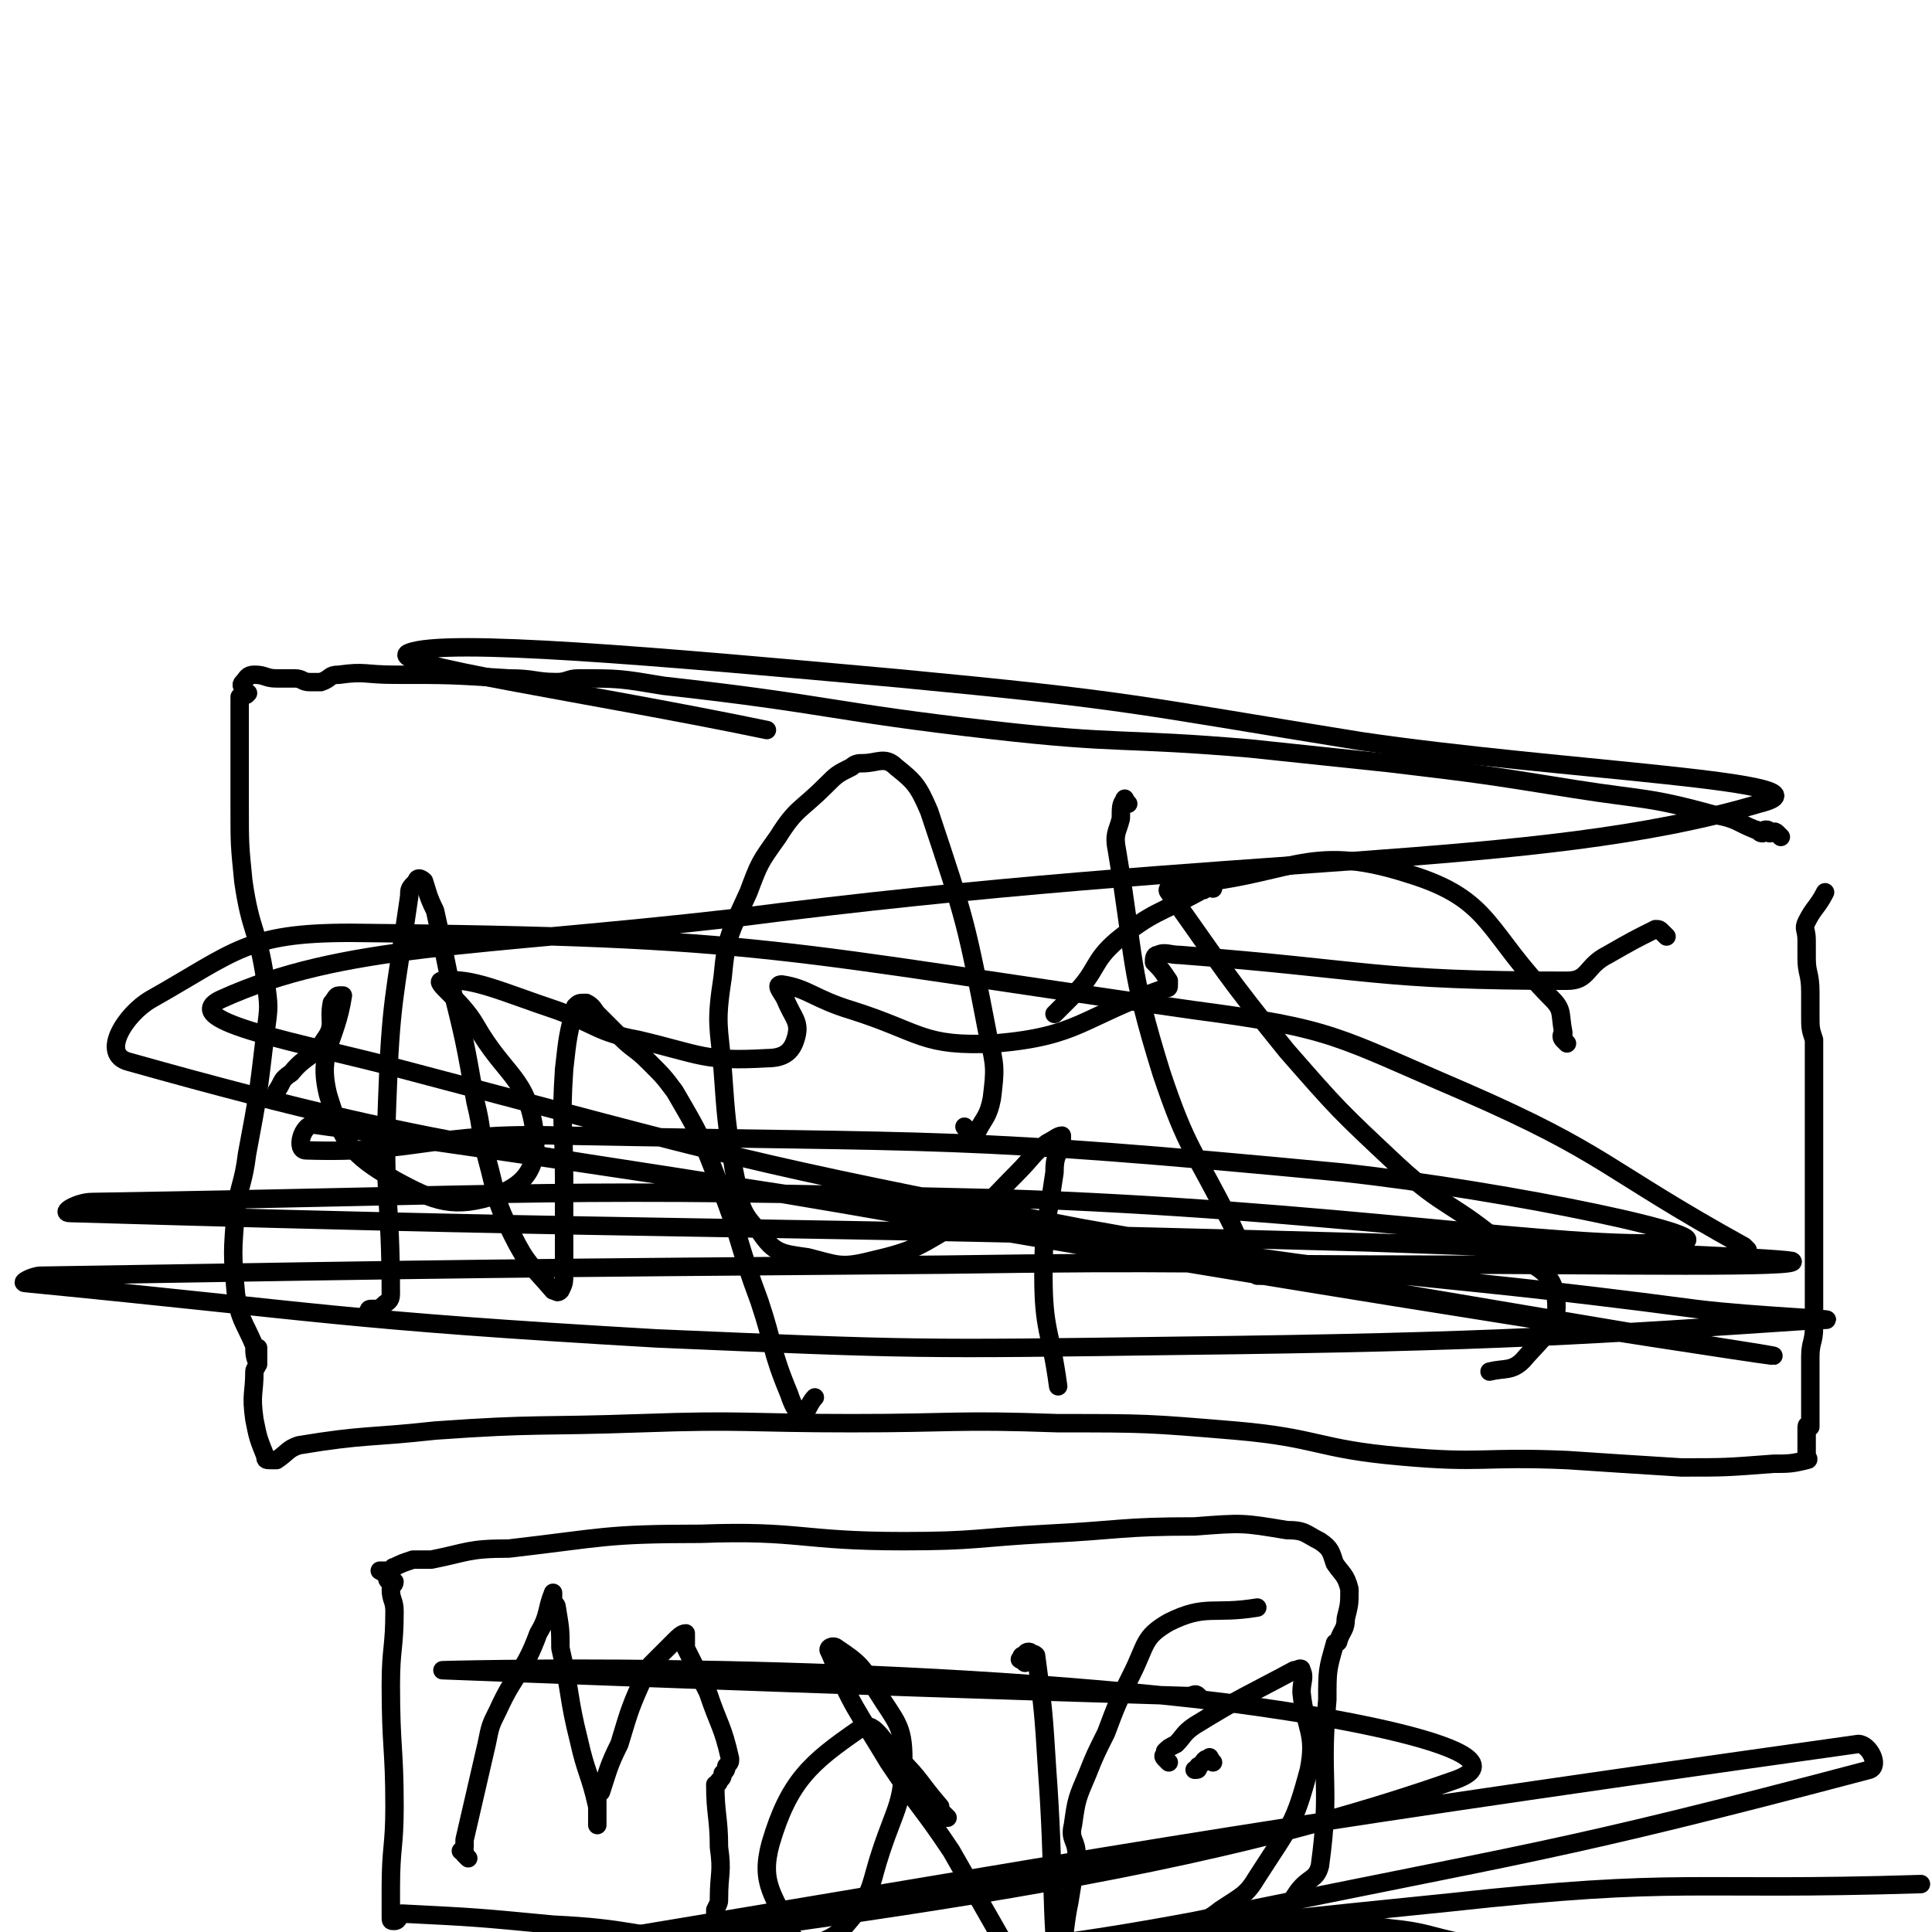
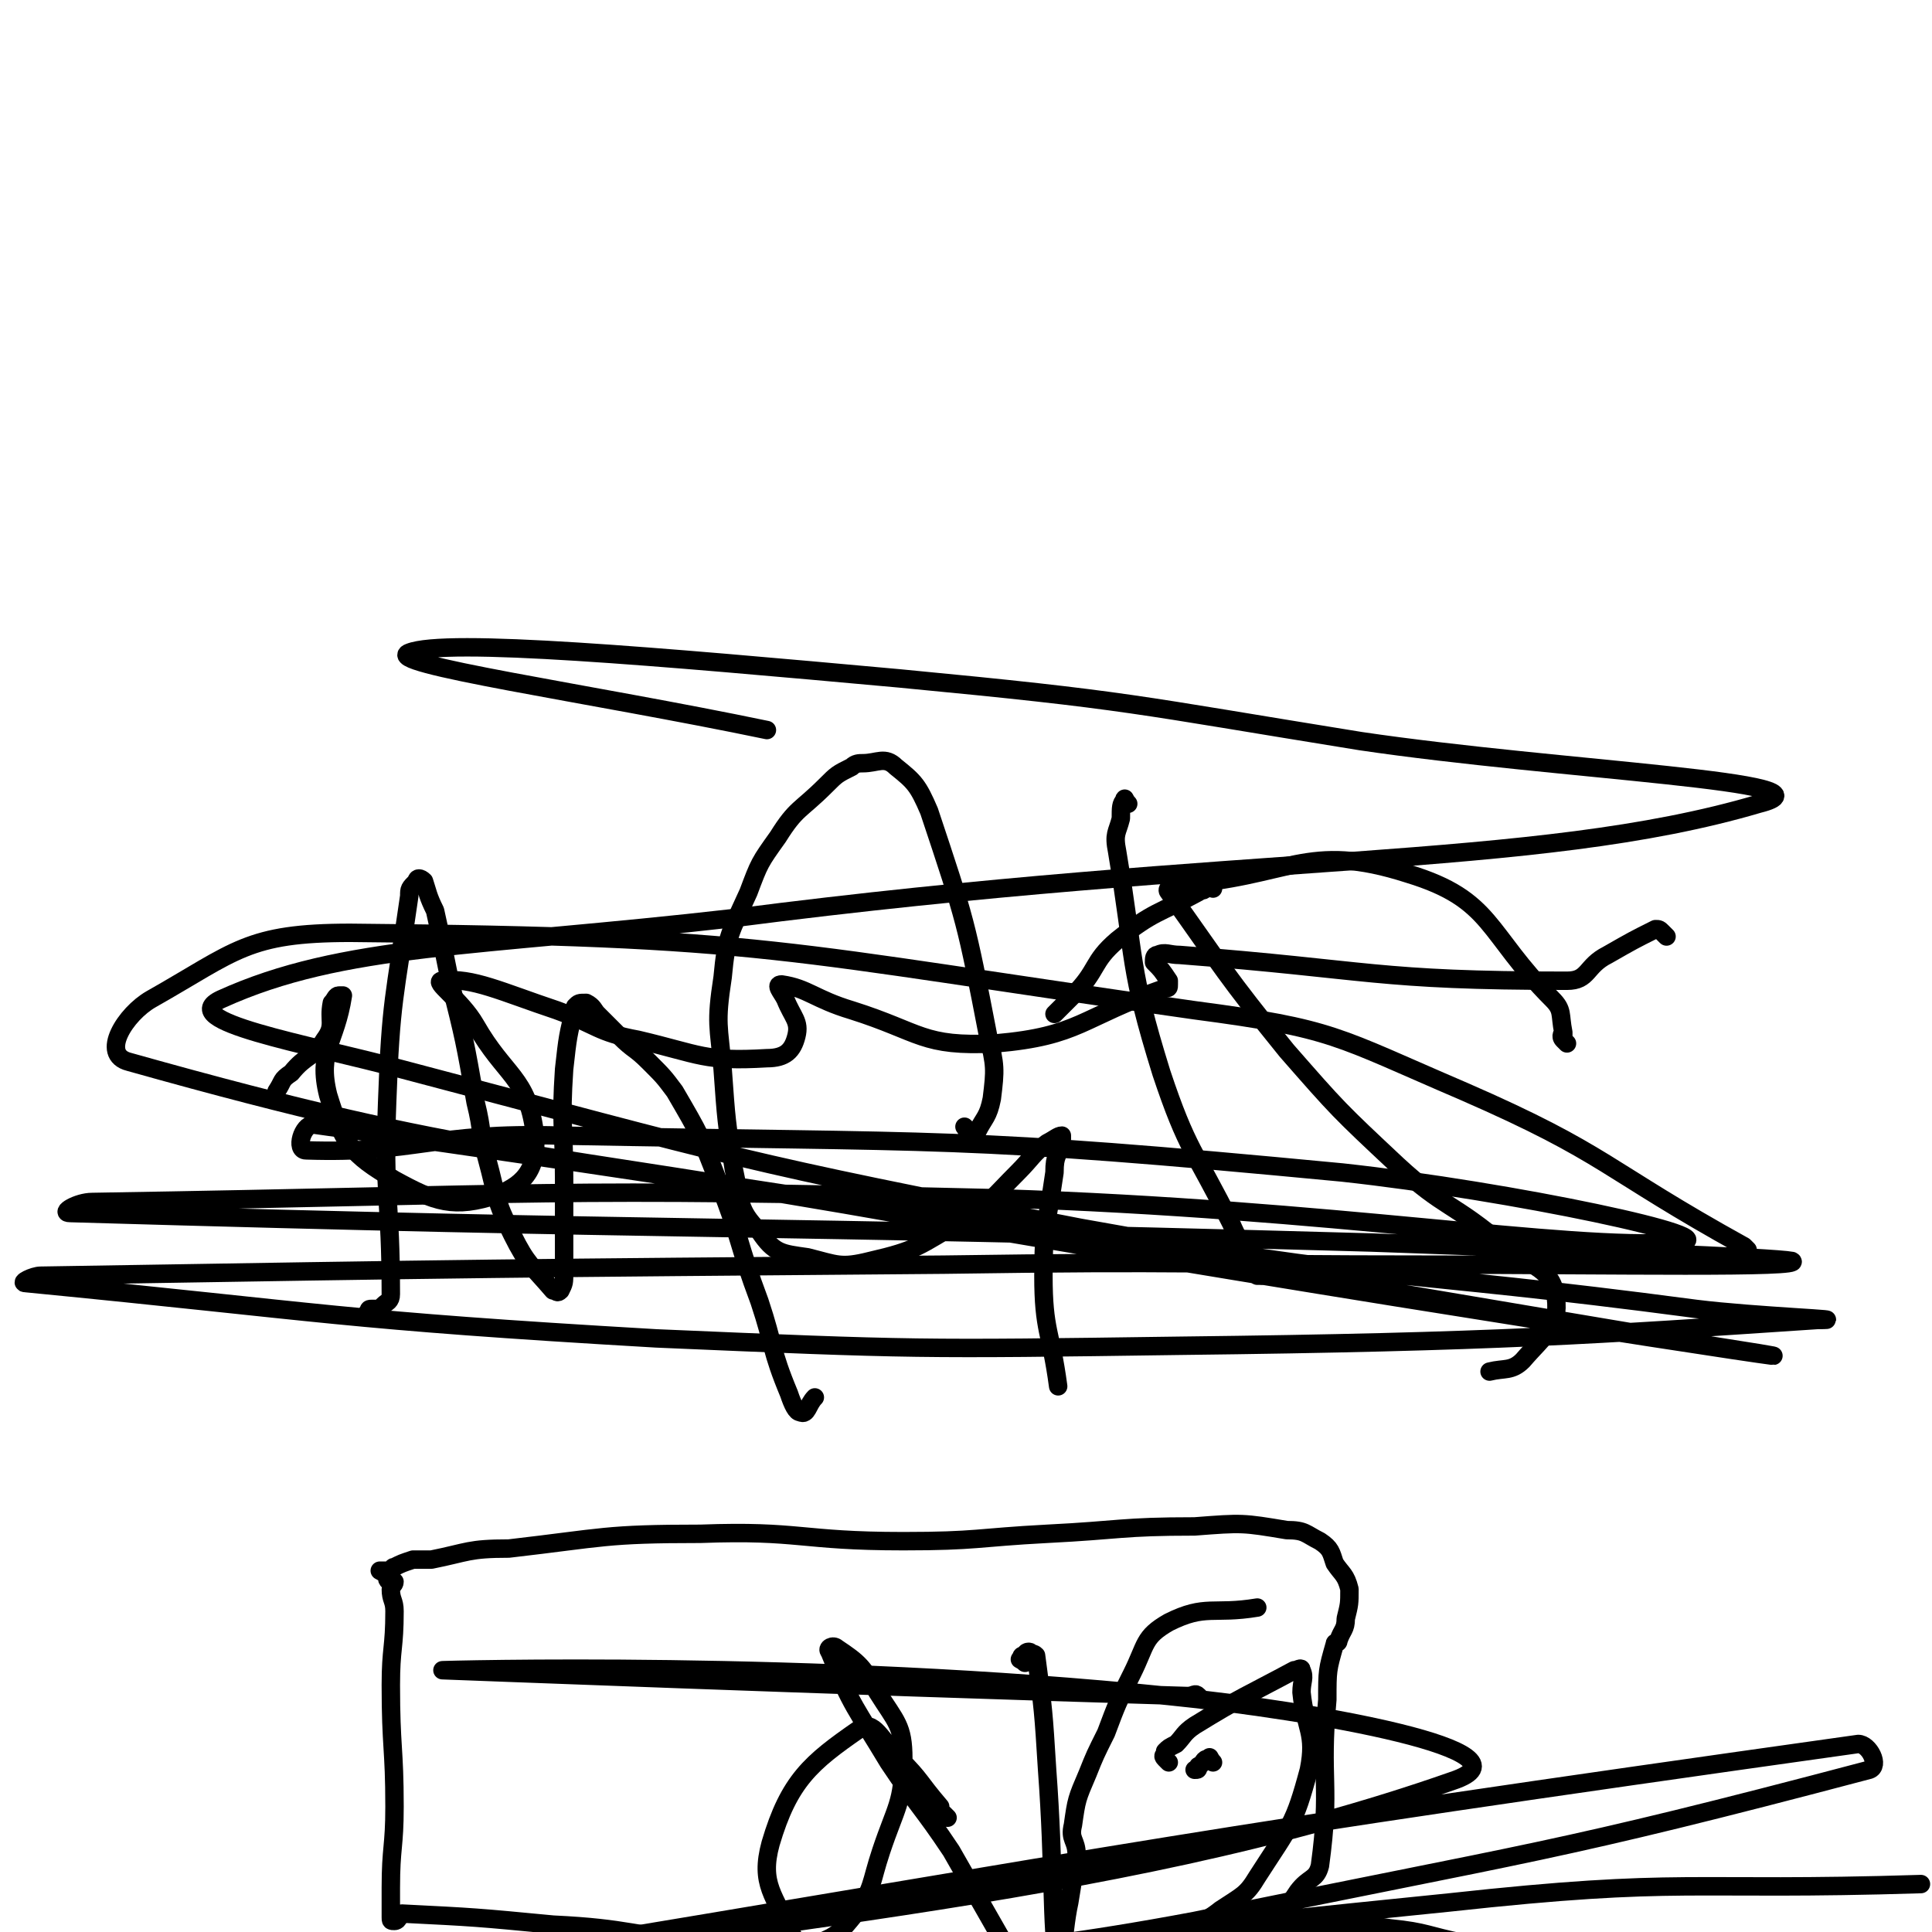
<svg xmlns="http://www.w3.org/2000/svg" viewBox="0 0 524 524" version="1.1">
  <g fill="none" stroke="#000000" stroke-width="5" stroke-linecap="round" stroke-linejoin="round">
-     <path d="M483,227c-1,-1 -1,-1 -1,-1 -1,-1 -1,0 -2,0 0,0 0,-1 -1,-1 -1,0 -1,1 -1,1 -1,0 -1,-1 -2,-1 -5,-2 -5,-3 -11,-4 -18,-5 -19,-4 -38,-7 -25,-4 -25,-4 -50,-7 -19,-2 -19,-2 -38,-4 -35,-3 -35,-1 -70,-5 -44,-5 -44,-7 -89,-12 -12,-2 -12,-2 -23,-2 -3,0 -3,1 -6,1 -6,0 -6,-1 -13,-1 -16,-1 -16,-1 -31,-1 -8,0 -8,-1 -15,0 -3,0 -2,1 -5,2 -1,0 -2,0 -3,0 -2,0 -2,-1 -4,-1 -3,0 -3,0 -5,0 -3,0 -3,-1 -6,-1 -2,0 -2,1 -3,2 -1,1 0,1 0,2 0,1 2,1 1,1 0,1 -1,0 -2,1 0,1 0,1 0,2 0,3 0,3 0,5 0,12 0,12 0,23 0,10 0,10 1,20 2,14 4,13 6,27 1,7 1,7 0,14 -2,17 -2,17 -5,33 -1,8 -2,8 -3,15 -1,12 -1,12 0,23 1,7 2,7 5,14 0,2 0,3 1,5 0,0 0,-1 0,-2 0,-1 0,-1 0,-2 0,0 0,-1 0,0 0,0 0,1 0,2 0,1 0,1 0,1 0,2 -1,2 -1,3 0,6 -1,6 0,13 1,5 1,5 3,10 0,1 0,1 2,1 0,0 0,0 1,0 3,-2 3,-3 6,-4 18,-3 19,-2 37,-4 28,-2 28,-1 56,-2 28,-1 28,0 57,0 28,0 28,-1 56,0 24,0 24,0 48,2 23,2 22,5 45,7 22,2 22,0 45,1 15,1 15,1 31,2 12,0 12,0 25,-1 4,0 5,0 9,-1 1,0 0,-1 0,-1 0,-1 0,-1 0,-1 0,-1 0,-1 0,-2 0,-1 0,-1 0,-1 0,-1 0,-1 0,-2 0,-1 0,-1 0,-2 0,0 0,0 0,0 0,-1 1,0 1,0 0,0 0,-1 0,-1 0,-1 0,-1 0,-1 0,-1 0,-1 0,-2 0,0 0,0 0,-1 0,-1 0,-1 0,-2 0,-2 0,-2 0,-5 0,-3 0,-3 0,-7 0,-4 1,-4 1,-8 0,-7 0,-7 0,-15 0,-7 0,-7 0,-15 0,-6 0,-6 0,-12 0,-5 0,-5 0,-10 0,-4 0,-4 0,-9 0,-4 0,-4 0,-9 0,-4 0,-4 0,-8 -1,-3 -1,-3 -1,-7 0,-3 0,-3 0,-6 0,-5 -1,-5 -1,-9 0,-3 0,-3 0,-5 0,-3 -1,-3 0,-5 2,-4 3,-4 5,-8 " />
    <path d="M452,254c-1,-1 -1,-1 -1,-1 -1,-1 -1,-1 -2,-1 -6,3 -6,3 -13,7 -6,3 -5,7 -11,7 -52,0 -53,-3 -105,-7 -3,0 -4,-1 -6,0 -1,0 -1,1 -1,2 2,2 2,2 4,5 0,0 0,0 0,1 0,1 0,1 -1,1 -23,8 -23,13 -46,15 -20,1 -20,-3 -39,-9 -10,-3 -12,-6 -19,-7 -2,0 0,2 1,4 2,5 4,6 3,10 -1,4 -3,6 -8,6 -17,1 -18,-1 -35,-5 -11,-2 -11,-4 -22,-8 -15,-5 -23,-9 -31,-8 -3,0 5,5 9,12 8,14 14,14 16,29 1,9 -2,14 -10,17 -12,4 -17,2 -28,-4 -12,-7 -14,-10 -18,-23 -3,-12 2,-14 4,-27 0,0 0,0 -1,0 -1,0 -1,1 -2,2 -1,5 1,6 -2,10 -3,5 -5,4 -9,9 -3,2 -2,2 -4,5 " />
    <path d="M101,357c-1,-1 -2,-1 -1,-1 0,-1 0,-1 1,-1 1,0 1,0 1,0 1,0 1,0 2,-1 1,-1 2,-1 2,-3 0,-26 -2,-26 -1,-52 1,-28 2,-28 6,-56 0,-2 0,-2 2,-4 0,-1 1,-1 2,0 1,3 1,4 3,8 2,9 2,9 4,19 4,16 4,16 7,33 2,8 1,8 3,15 3,11 2,11 7,21 4,8 5,8 11,15 1,0 1,1 2,0 1,-2 1,-2 1,-5 0,-13 0,-13 0,-25 0,-15 -1,-15 0,-30 1,-9 1,-9 3,-17 1,-1 1,-1 3,-1 0,0 0,0 0,0 2,1 2,2 3,3 3,3 3,3 6,6 4,4 4,3 8,7 4,4 4,4 7,8 7,12 7,12 12,25 6,15 5,16 11,32 4,12 3,13 8,25 1,3 2,5 3,5 2,1 2,-2 4,-4 " />
    <path d="M263,307c-1,-1 -2,-2 -1,-1 0,0 0,1 1,1 1,0 1,0 2,0 0,0 0,0 0,0 2,-4 3,-4 4,-9 1,-8 1,-9 -1,-17 -6,-31 -6,-31 -16,-61 -3,-7 -4,-8 -9,-12 -3,-3 -5,-1 -9,-1 -1,0 -2,0 -3,1 -4,2 -4,2 -7,5 -7,7 -8,6 -13,14 -5,7 -5,7 -8,15 -5,11 -6,12 -7,23 -2,13 -1,13 0,25 1,14 1,14 3,27 2,9 1,11 7,17 4,6 6,6 13,7 8,2 9,3 17,1 13,-3 13,-4 25,-11 8,-5 8,-6 15,-13 4,-4 4,-5 8,-8 2,-1 3,-2 4,-2 0,0 0,1 0,1 -1,5 -2,4 -2,9 -2,14 -3,14 -3,28 0,15 2,15 4,30 " />
    <path d="M306,218c-1,-1 -1,-2 -1,-1 -1,1 -1,2 -1,5 -1,4 -2,4 -1,9 5,30 3,31 12,60 7,21 9,21 19,41 3,7 5,8 8,14 0,0 0,0 -1,0 " />
    <path d="M329,241c-1,-1 -1,-1 -1,-1 -1,-1 0,-1 0,-1 0,0 0,1 0,1 0,1 -1,1 -1,1 -1,1 -1,0 -2,1 -11,6 -12,5 -22,13 -7,6 -5,8 -12,15 -2,2 -2,2 -5,5 " />
    <path d="M425,283c-1,-1 -1,-1 -1,-1 -1,-1 0,-2 0,-2 0,0 0,1 0,1 0,0 0,-1 0,-1 -1,-5 0,-6 -3,-9 -18,-18 -16,-27 -39,-34 -28,-9 -32,1 -63,3 -1,0 -3,1 -2,2 15,21 15,22 32,43 14,16 14,16 30,31 13,12 15,10 29,22 8,6 13,6 14,14 1,8 -3,10 -9,17 -3,3 -5,2 -9,3 " />
    <path d="M474,339c-1,-1 -1,-1 -1,-1 -38,-21 -37,-25 -76,-42 -35,-15 -35,-17 -73,-22 -113,-16 -115,-20 -229,-21 -28,0 -31,5 -54,18 -7,4 -14,15 -6,17 96,27 107,23 213,42 114,20 259,42 229,37 -52,-8 -199,-35 -392,-62 -3,0 -5,7 -2,7 30,1 34,-5 69,-4 106,2 107,0 212,10 46,5 107,18 91,19 -31,2 -92,-9 -184,-12 -123,-3 -123,-1 -246,1 -4,0 -9,3 -6,3 170,5 176,3 353,8 57,2 109,4 114,5 4,2 -49,1 -97,1 -66,0 -66,-1 -133,0 -122,1 -123,1 -245,3 -2,0 -6,2 -4,2 82,8 85,10 171,15 70,3 71,3 142,2 86,-1 113,-3 173,-7 11,0 -17,-1 -33,-3 -83,-11 -84,-7 -167,-22 -93,-18 -93,-19 -184,-43 -26,-7 -62,-13 -49,-19 33,-15 69,-14 139,-22 139,-18 217,-13 278,-31 24,-6 -54,-9 -108,-17 -62,-10 -62,-11 -125,-17 -66,-6 -123,-11 -133,-7 -8,3 49,11 97,21 " />
    <path d="M348,523c-1,-1 -1,-1 -1,-1 -1,-1 0,-1 0,-1 0,-1 0,-1 0,-1 3,-4 3,-4 5,-7 3,-4 5,-3 6,-7 3,-22 0,-23 2,-45 0,-8 0,-8 2,-15 0,-1 1,0 1,-1 1,-3 2,-3 2,-6 1,-4 1,-4 1,-8 -1,-4 -2,-4 -4,-7 -1,-3 -1,-4 -4,-6 -4,-2 -4,-3 -9,-3 -12,-2 -12,-2 -25,-1 -20,0 -20,1 -40,2 -19,1 -19,2 -39,2 -28,0 -28,-3 -55,-2 -26,0 -26,1 -52,4 -11,0 -11,1 -21,3 -2,0 -3,0 -5,0 -3,1 -3,1 -5,2 -1,0 0,1 -1,1 -1,0 -3,0 -3,0 0,0 2,1 3,2 0,0 -1,0 -1,0 0,1 1,1 2,1 0,1 -1,1 -1,2 0,3 1,3 1,6 0,10 -1,10 -1,20 0,17 1,17 1,33 0,11 -1,11 -1,22 0,4 0,4 0,8 0,1 0,1 1,1 0,0 1,0 1,-1 1,0 0,-1 1,-1 20,1 20,1 41,3 21,1 21,3 43,5 24,1 24,1 47,1 36,0 36,0 72,-1 11,0 11,0 22,-1 16,-1 16,-1 31,-3 6,0 6,-1 12,0 10,1 10,2 20,4 4,1 4,1 8,2 1,0 1,0 2,1 0,0 0,1 0,1 0,0 -1,0 -1,0 -1,2 -1,2 -1,4 0,1 0,1 0,1 " />
-     <path d="M127,504c-1,-1 -1,-1 -1,-1 -1,-1 0,-1 0,-1 0,-1 -1,0 -1,0 0,0 1,0 1,-1 0,-1 0,-1 0,-2 3,-13 3,-13 6,-26 1,-5 1,-5 3,-9 5,-11 7,-10 11,-21 3,-5 2,-6 4,-11 0,0 0,0 0,0 0,1 0,1 0,2 0,1 1,1 1,2 1,6 1,6 1,11 3,13 2,13 5,25 2,9 3,9 5,18 0,2 0,4 0,5 0,0 0,-2 0,-3 0,-1 0,-1 0,-3 0,0 0,0 0,-1 0,-1 0,-1 1,-2 2,-6 2,-7 5,-13 3,-10 3,-10 7,-19 1,-2 1,-2 2,-3 3,-3 3,-3 6,-6 1,-1 2,-2 3,-2 0,0 0,1 0,2 0,1 0,1 0,2 3,6 3,6 6,12 3,9 4,9 6,18 0,1 0,1 -1,2 0,1 0,1 -1,2 0,1 0,1 -1,2 0,1 -1,1 -1,1 0,8 1,9 1,17 1,7 0,7 0,14 0,1 0,1 -1,3 0,1 0,1 0,2 1,1 2,1 3,3 " />
    <path d="M257,493c-1,-1 -1,-1 -1,-1 -1,-1 -1,0 -1,0 0,-1 0,-1 0,-2 0,0 0,0 0,0 -6,-7 -5,-7 -11,-13 -5,-5 -7,-11 -11,-8 -13,9 -19,14 -24,31 -3,11 1,14 6,25 2,3 4,3 7,2 5,-2 6,-3 10,-8 5,-7 4,-8 7,-17 4,-12 6,-13 6,-25 0,-9 -2,-10 -7,-18 -4,-7 -5,-8 -11,-12 -1,-1 -3,0 -2,1 6,15 7,15 16,30 8,12 9,12 17,24 8,14 8,14 16,28 2,5 3,5 4,10 1,1 0,1 0,2 " />
    <path d="M278,451c-1,-1 -2,-1 -1,-1 0,-1 0,-1 1,-1 0,0 0,-1 1,-1 0,0 0,0 0,0 1,0 0,1 0,1 1,0 1,-1 2,0 2,15 2,15 3,31 2,27 1,41 3,54 1,5 1,-9 3,-18 1,-6 1,-6 2,-13 0,-4 -2,-4 -1,-8 1,-7 1,-7 4,-14 2,-5 2,-5 5,-11 3,-8 3,-8 7,-16 4,-8 3,-10 10,-14 10,-5 12,-2 24,-4 " />
    <path d="M329,478c-1,-1 -1,-2 -1,-1 -2,0 -1,1 -3,2 0,1 0,1 -1,1 " />
    <path d="M317,478c-1,-1 -1,-1 -1,-1 -1,-1 0,-1 0,-1 0,-1 0,-1 0,-1 1,-1 1,-1 3,-2 2,-2 2,-3 5,-5 13,-8 14,-8 27,-15 1,0 2,-1 2,0 1,2 0,3 0,6 1,10 4,11 2,21 -4,15 -5,15 -14,29 -3,5 -4,5 -10,9 -5,4 -6,3 -12,6 -3,1 -3,1 -6,3 -3,0 -3,0 -6,1 0,0 -1,0 0,0 5,2 6,2 12,3 7,3 7,3 15,5 10,2 10,2 20,3 8,1 8,1 17,1 7,0 7,-1 14,0 4,0 3,1 7,2 " />
    <path d="M326,461c-1,-1 -1,-1 -1,-1 -1,-1 -1,0 -3,0 -101,-3 -201,-7 -202,-7 -1,0 100,-3 197,7 40,4 101,15 77,23 -94,33 -199,38 -314,59 -18,3 25,-6 49,-10 187,-31 190,-33 375,-59 3,0 6,6 3,7 -87,23 -91,22 -183,41 -64,12 -65,6 -129,21 -74,17 -156,43 -147,43 12,0 93,-26 188,-45 78,-16 78,-16 157,-24 64,-7 64,-3 128,-5 " />
  </g>
</svg>